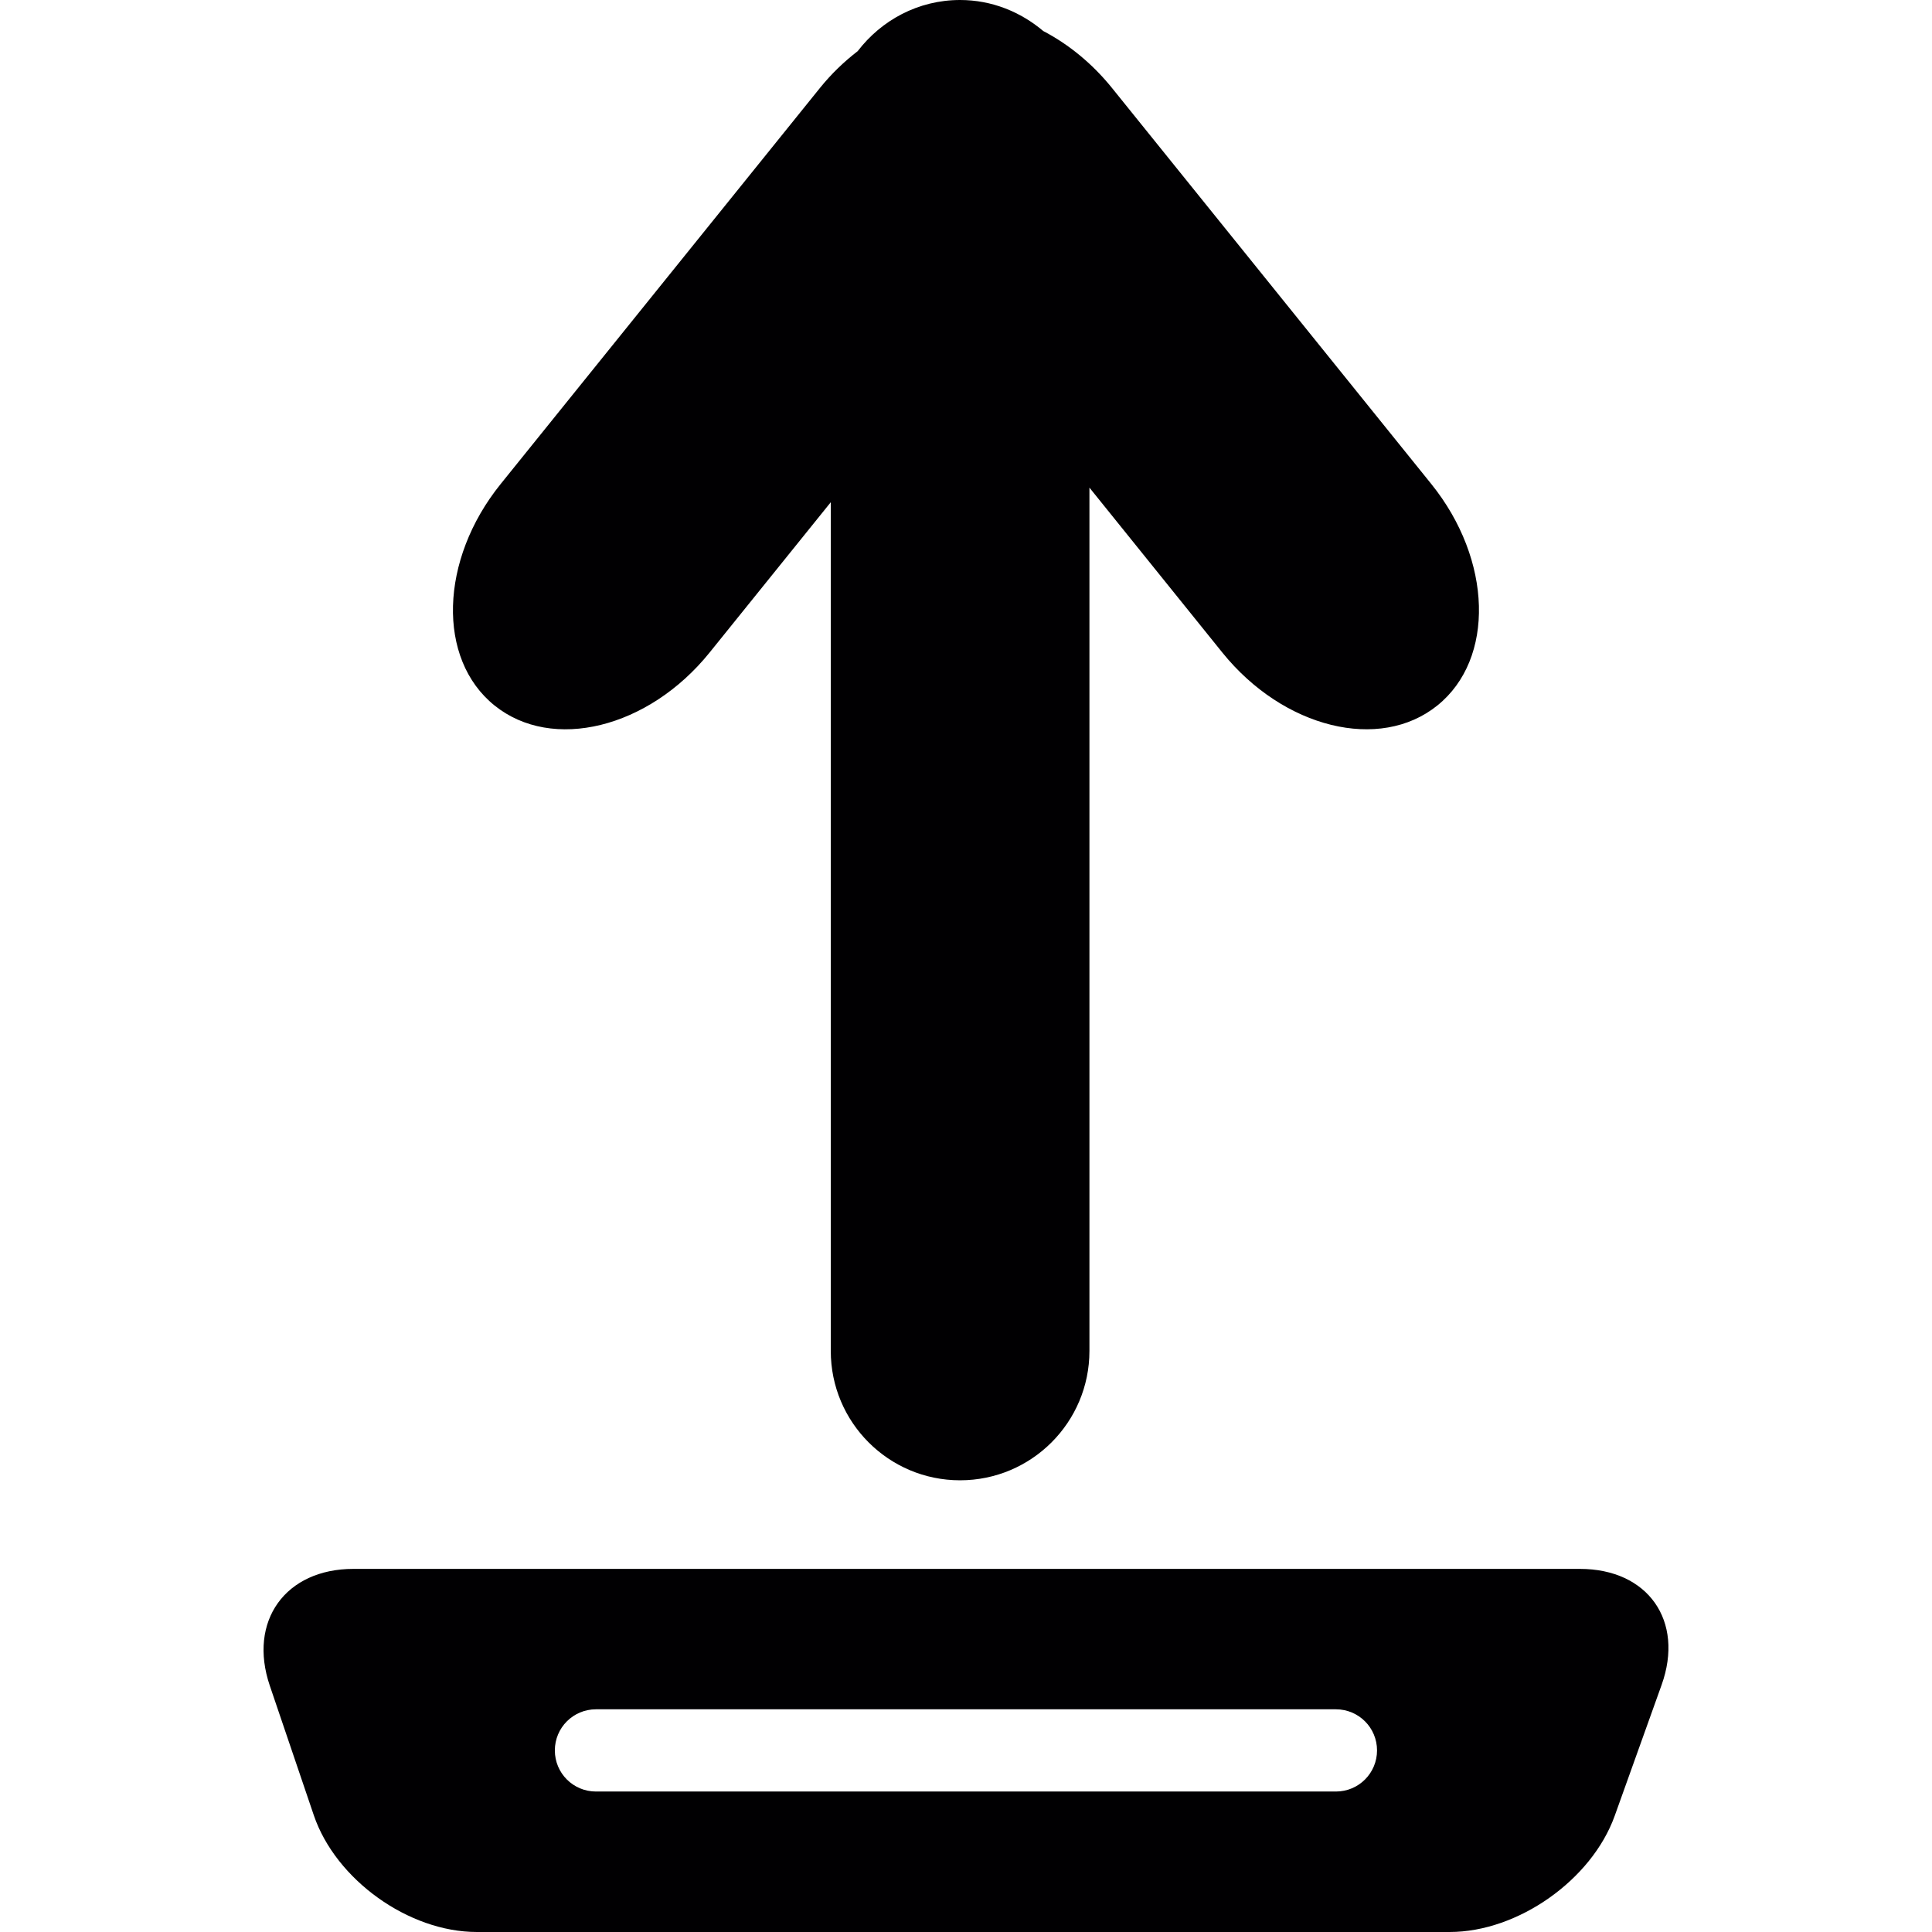
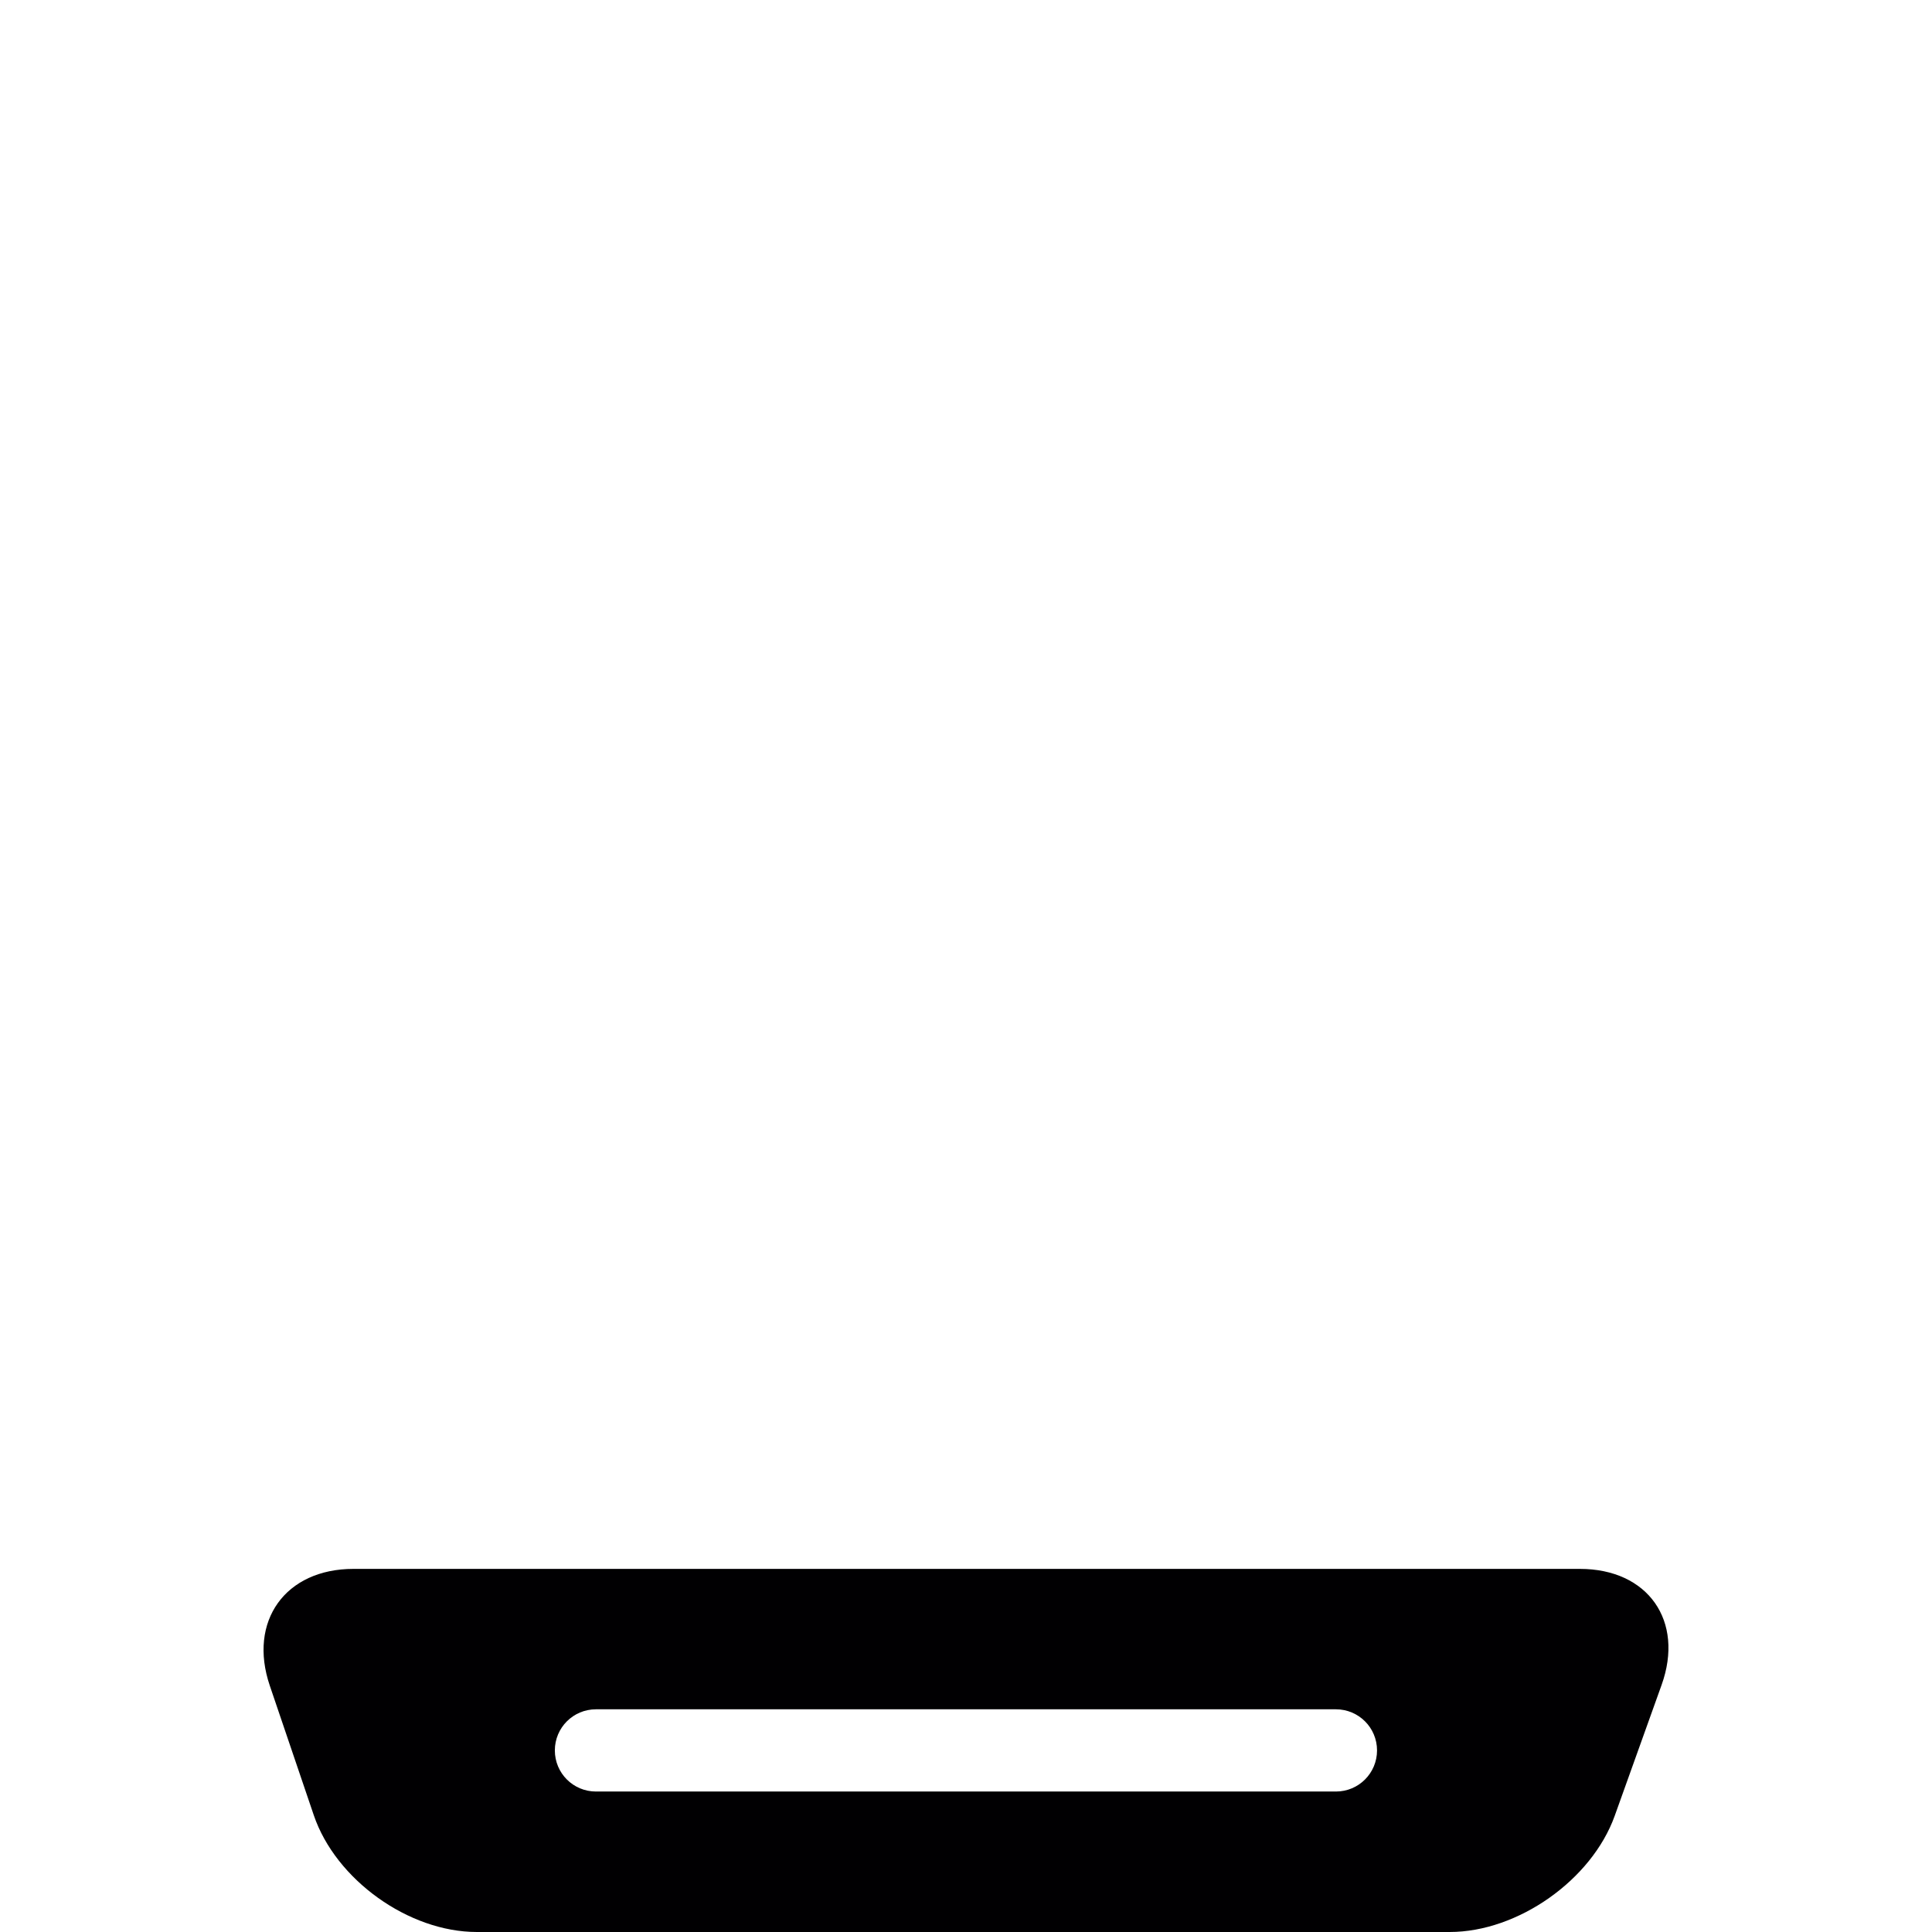
<svg xmlns="http://www.w3.org/2000/svg" height="800px" width="800px" version="1.1" id="Capa_1" viewBox="0 0 382.019 382.019" xml:space="preserve">
  <g>
-     <path style="fill:#010002;" d="M189.836,292.702c14.127,0,25.581-11.461,25.581-25.581v-170.7l26.288,32.62   c12.079,14.965,31.116,19.655,42.521,10.445c11.404-9.202,10.868-28.791-1.203-43.772l-63.159-78.335   c-3.95-4.893-8.649-8.665-13.575-11.242C201.825,2.365,196.135,0,189.836,0c-8.283,0-15.566,4.007-20.24,10.112   c-2.666,2.057-5.186,4.454-7.462,7.275L98.983,95.722c-12.071,14.973-12.616,34.571-1.211,43.764   c11.404,9.21,30.45,4.536,42.529-10.445l23.971-29.734v167.814C164.263,281.241,175.716,292.702,189.836,292.702z" />
    <path style="fill:#010002;" d="M312.39,310.219h-242.5c-13.469,0-20.874,10.331-16.542,23.093l8.698,25.613   c4.333,12.754,18.761,23.093,32.23,23.093h192.379c13.469,0,28.068-10.283,32.62-22.955l9.275-25.89   C333.094,320.502,325.859,310.219,312.39,310.219z M264.155,354.243H117.841c-4.495,0-8.129-3.633-8.129-8.129   c0-4.495,3.633-8.129,8.129-8.129h146.314c4.495,0,8.129,3.633,8.129,8.129C272.284,350.61,268.65,354.243,264.155,354.243z" />
  </g>
</svg>